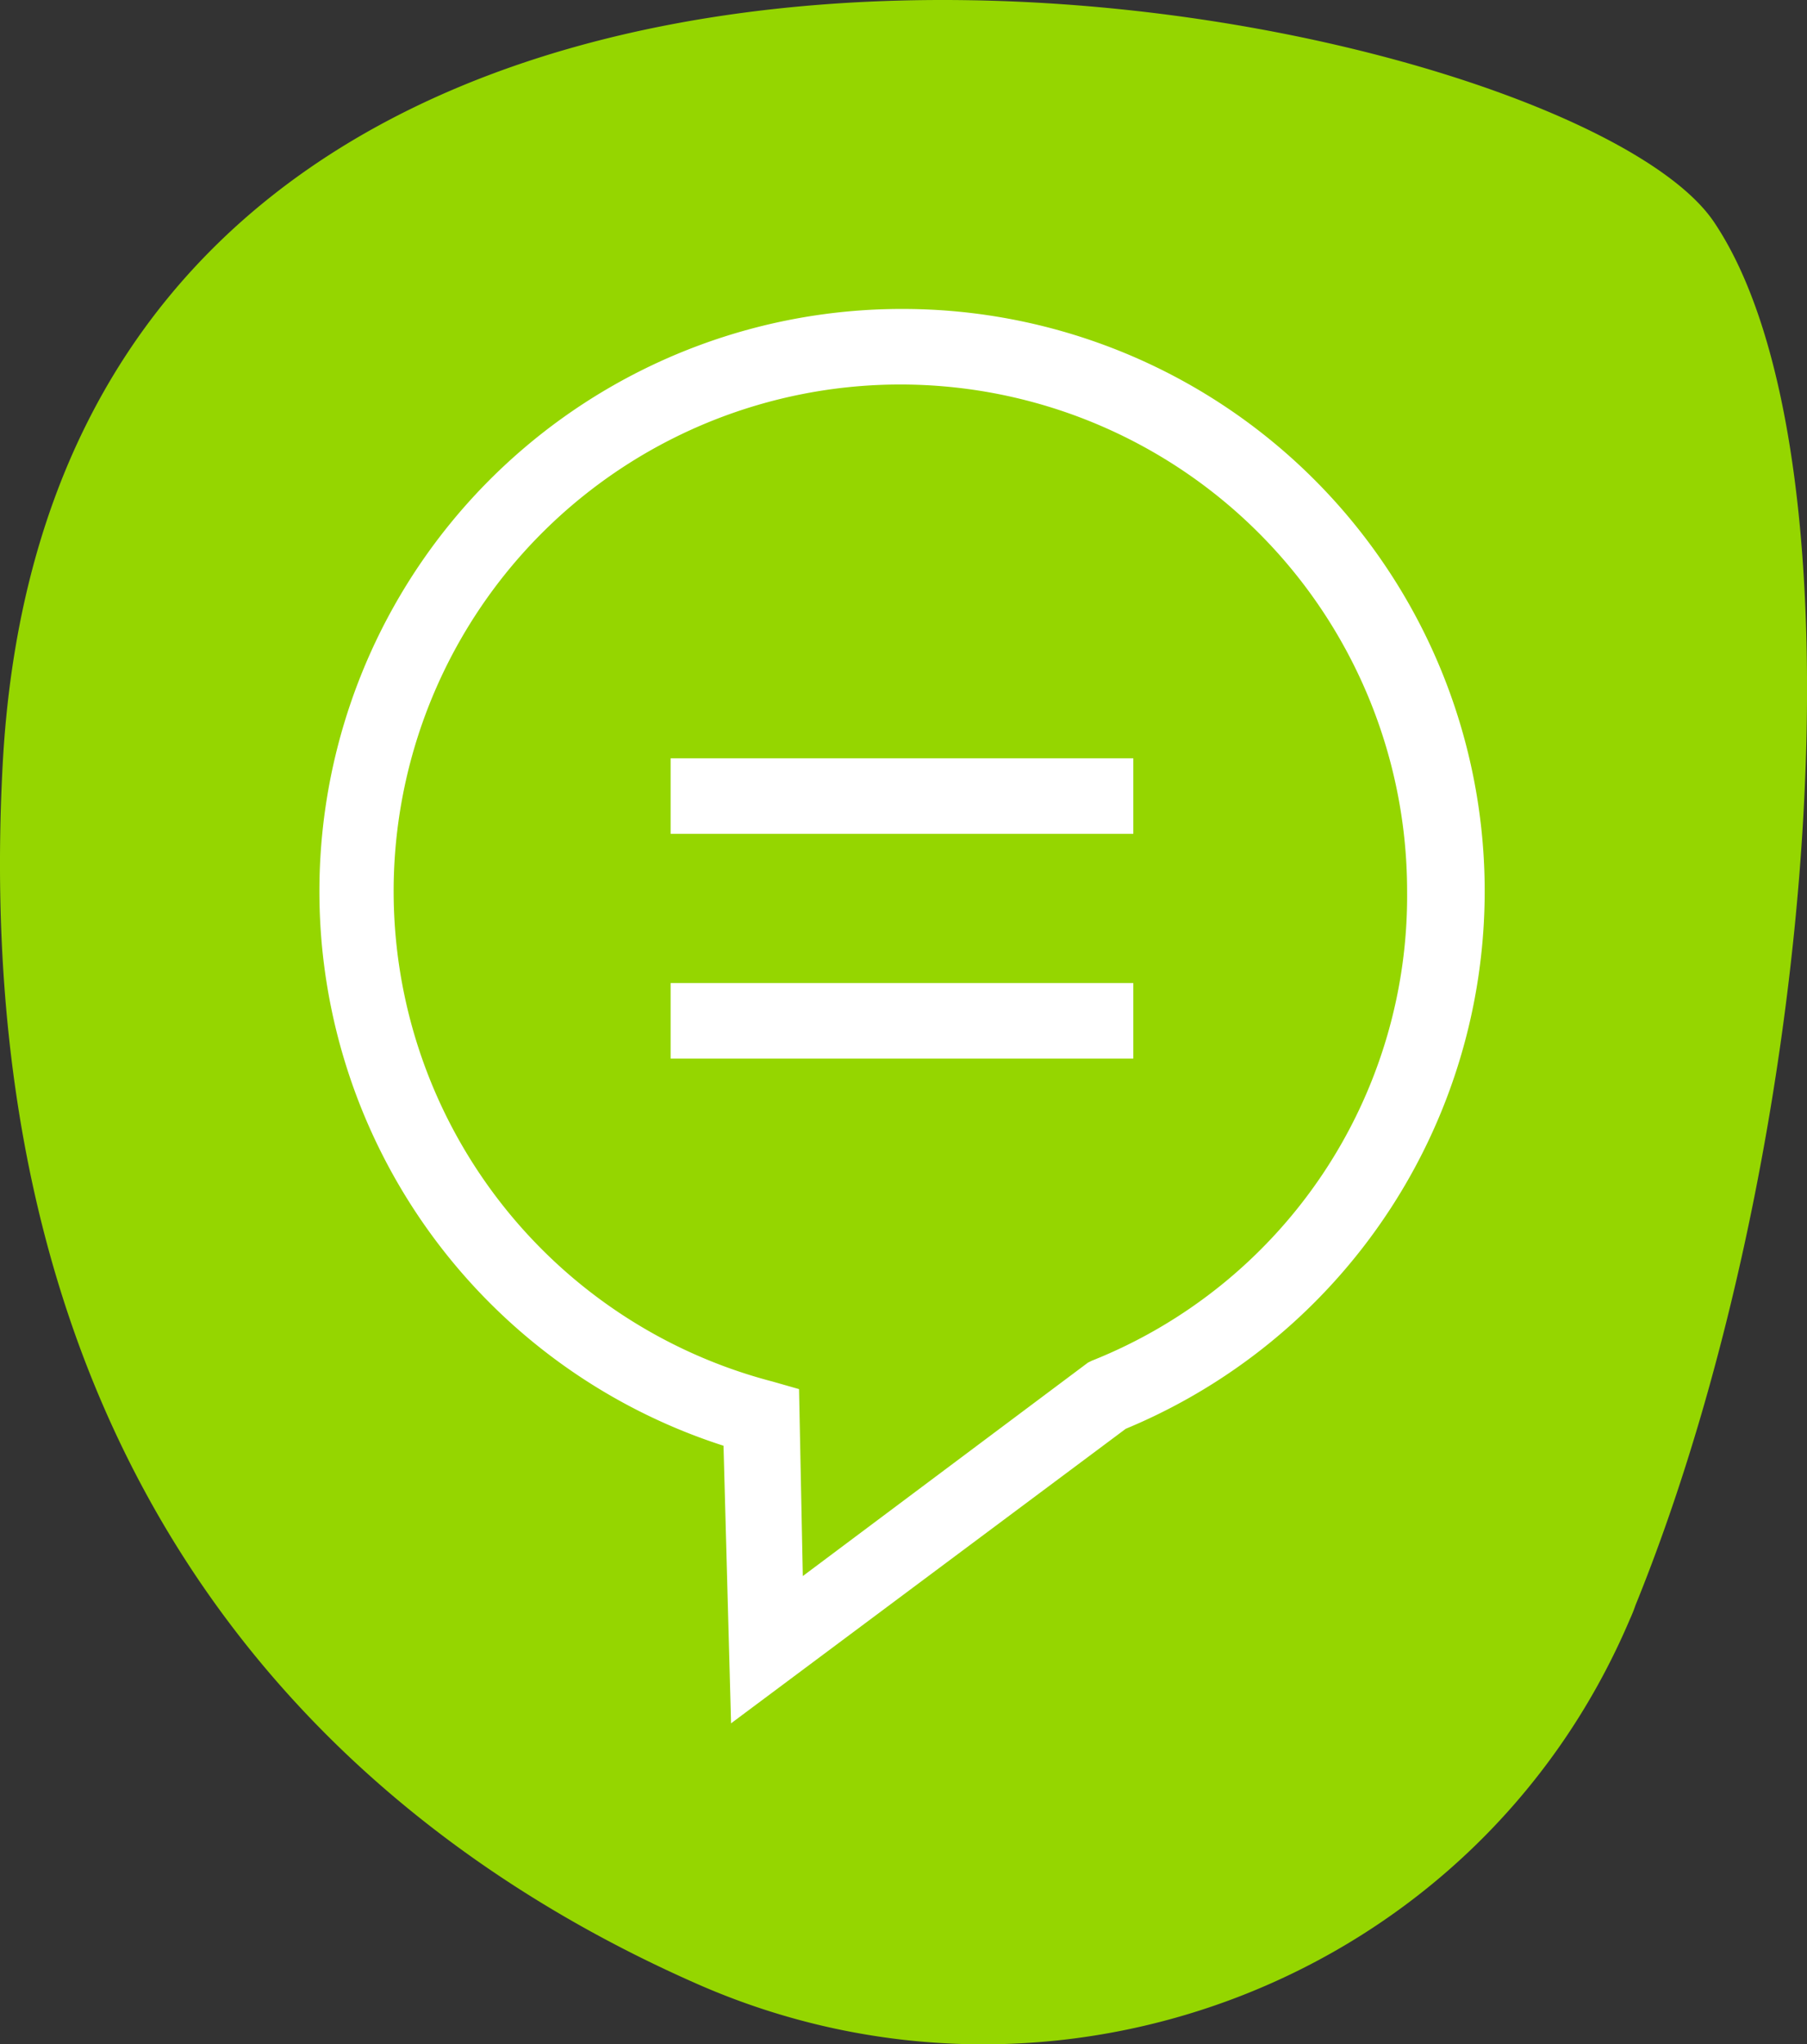
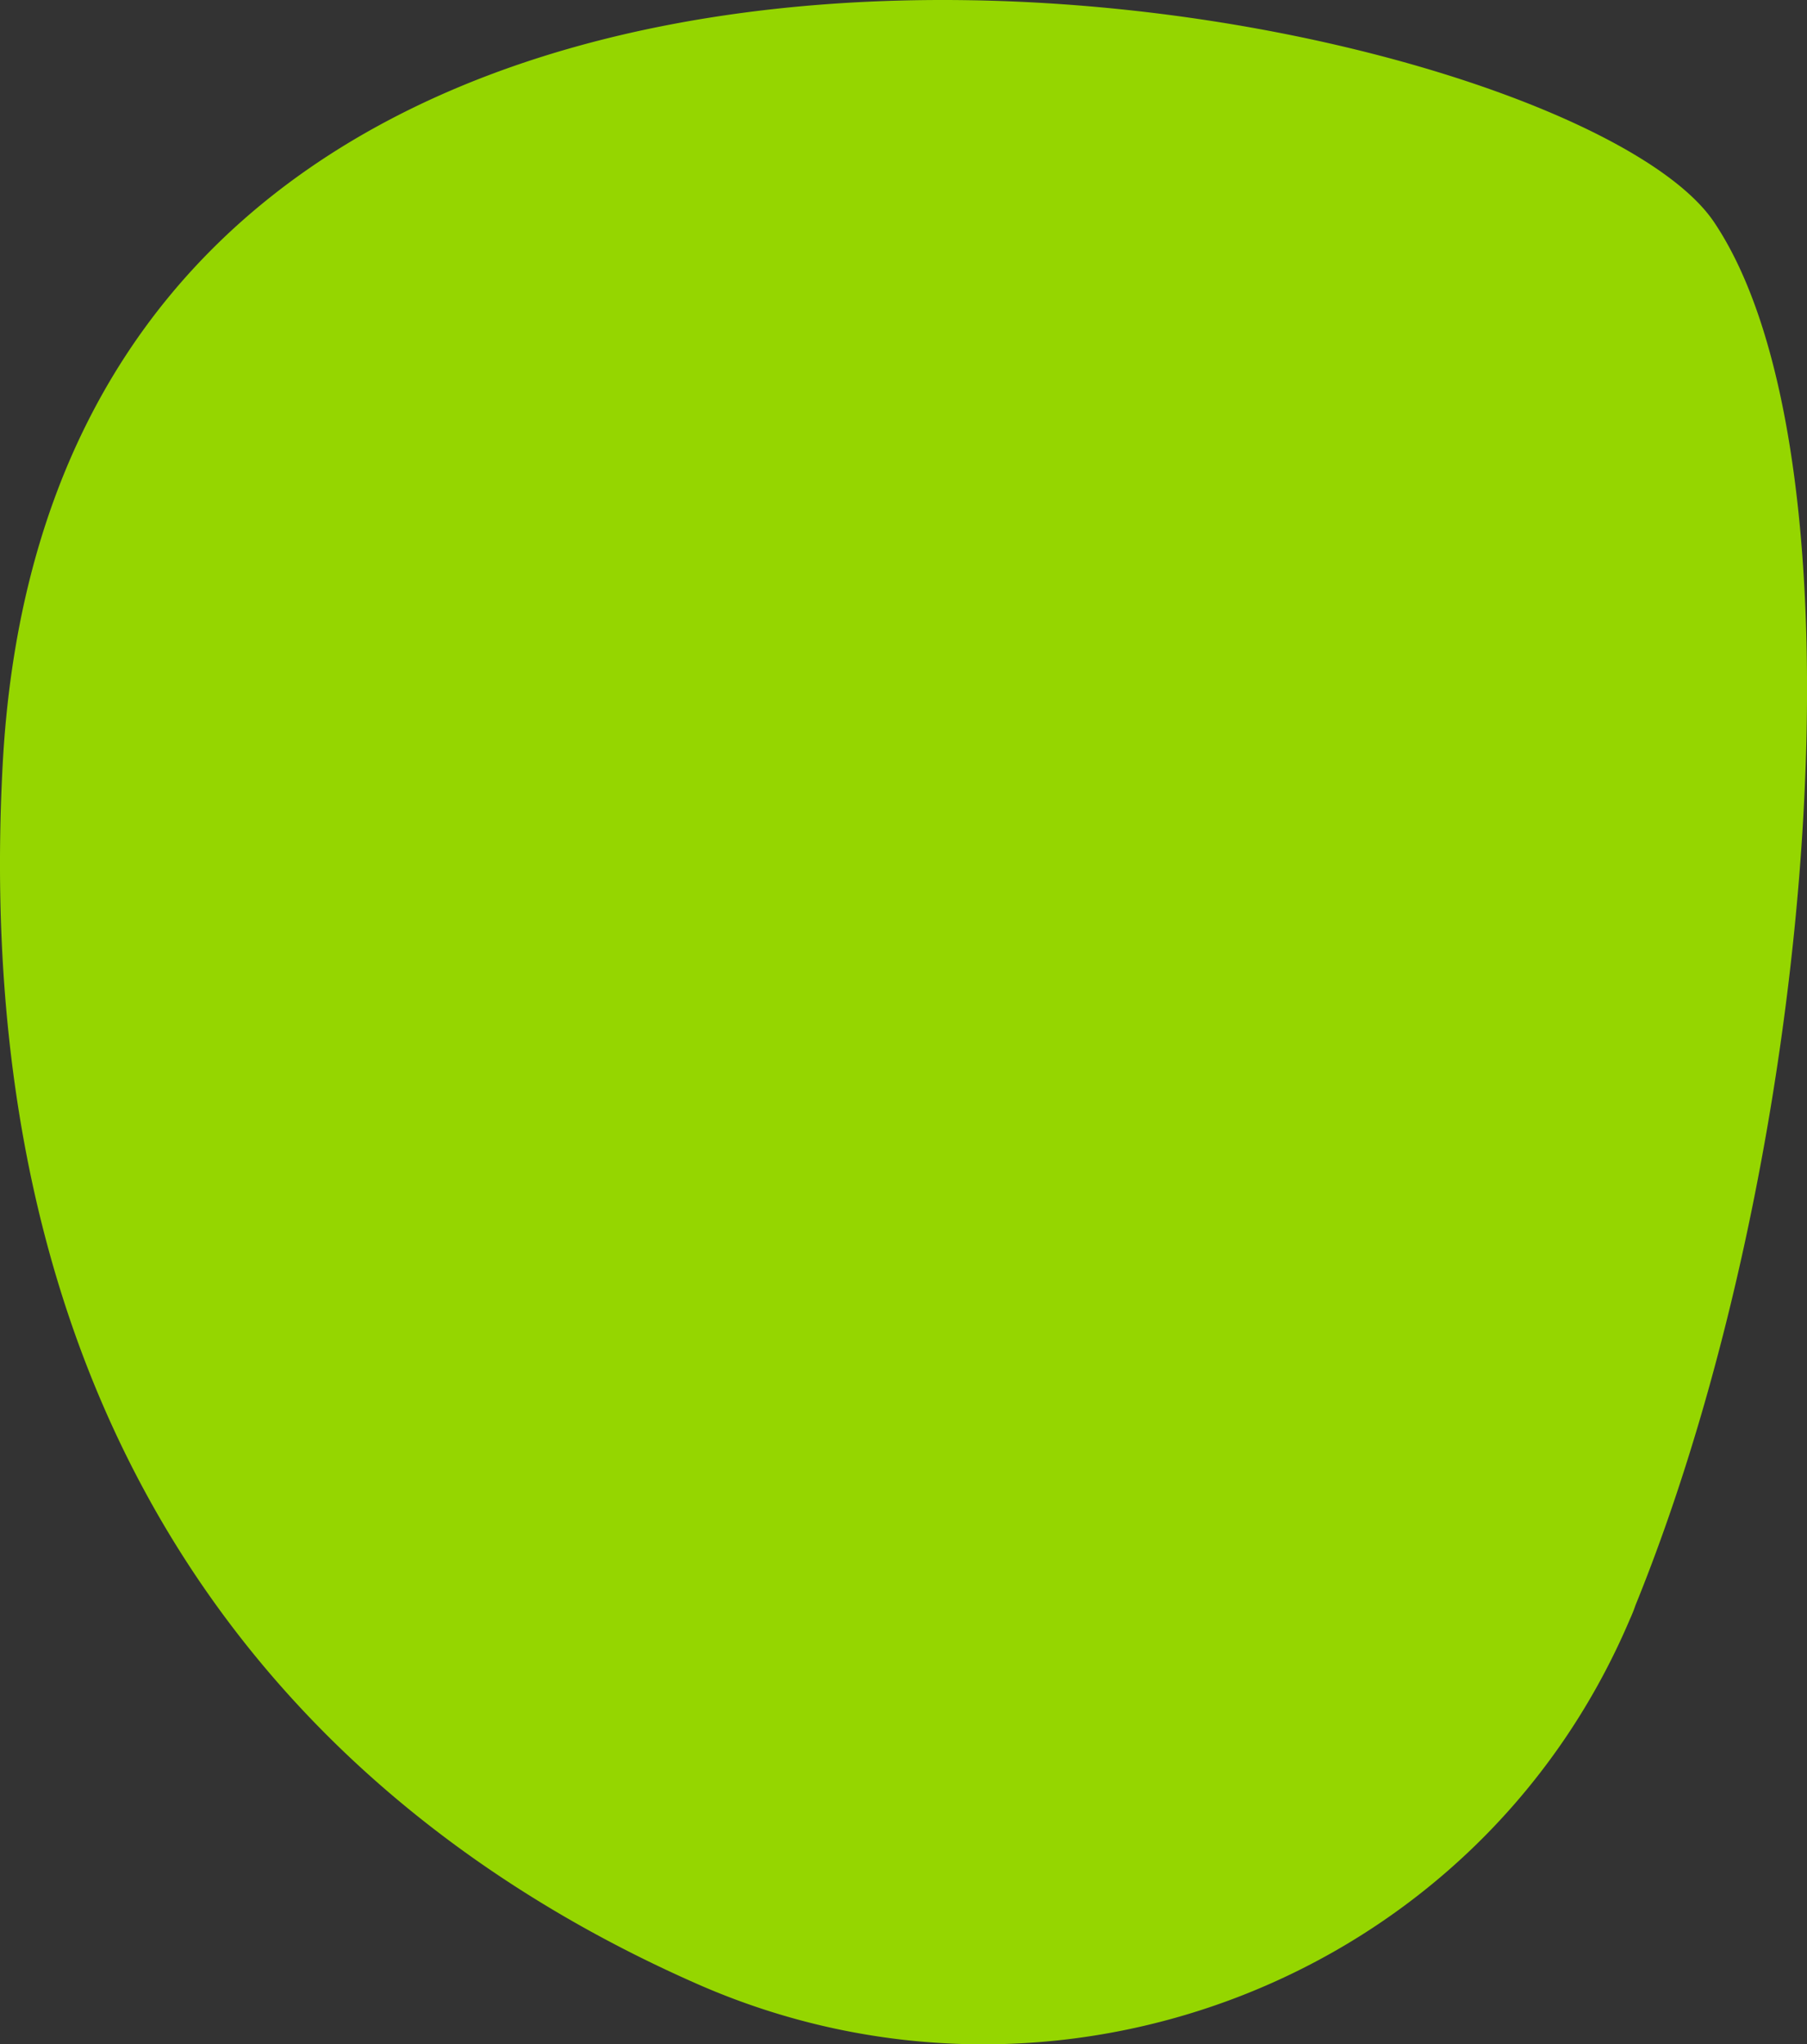
<svg xmlns="http://www.w3.org/2000/svg" width="138.039" height="156.174" viewBox="0 0 138.039 156.174">
  <rect x="0" y="0" width="138.039" height="156.174" fill="#333333" stroke="none" />
  <g transform="translate(-1383.602 -2881.126)">
    <path d="M53.243,151.523c27.377,12.028,59.523-.338,71.212-27.87a11.215,11.215,0,0,0,.431-1.077c14-34.452,18-87.823,6-105.665S4.456-23.385.149,58.439C-2.835,115.224,28.111,140.479,53.243,151.523Z" transform="translate(1383.653 2881.181)" fill="#95d600" />
-     <path d="M44.432,0a44.49,44.49,0,0,0-13.56,86.844l.577,21.206,30.15-22.5A44.475,44.475,0,0,0,44.432,0ZM59,80.352l-.289.144L36.93,96.8l-.289-14.282-2.02-.577A38.71,38.71,0,1,1,83.093,44.432,38.219,38.219,0,0,1,59,80.352ZM26.832,40.1H62.176v-5.77H26.832Zm0,17.167H62.176V51.5H26.832Z" transform="translate(1408 2904.728)" fill="#fff" />
  </g>
</svg>